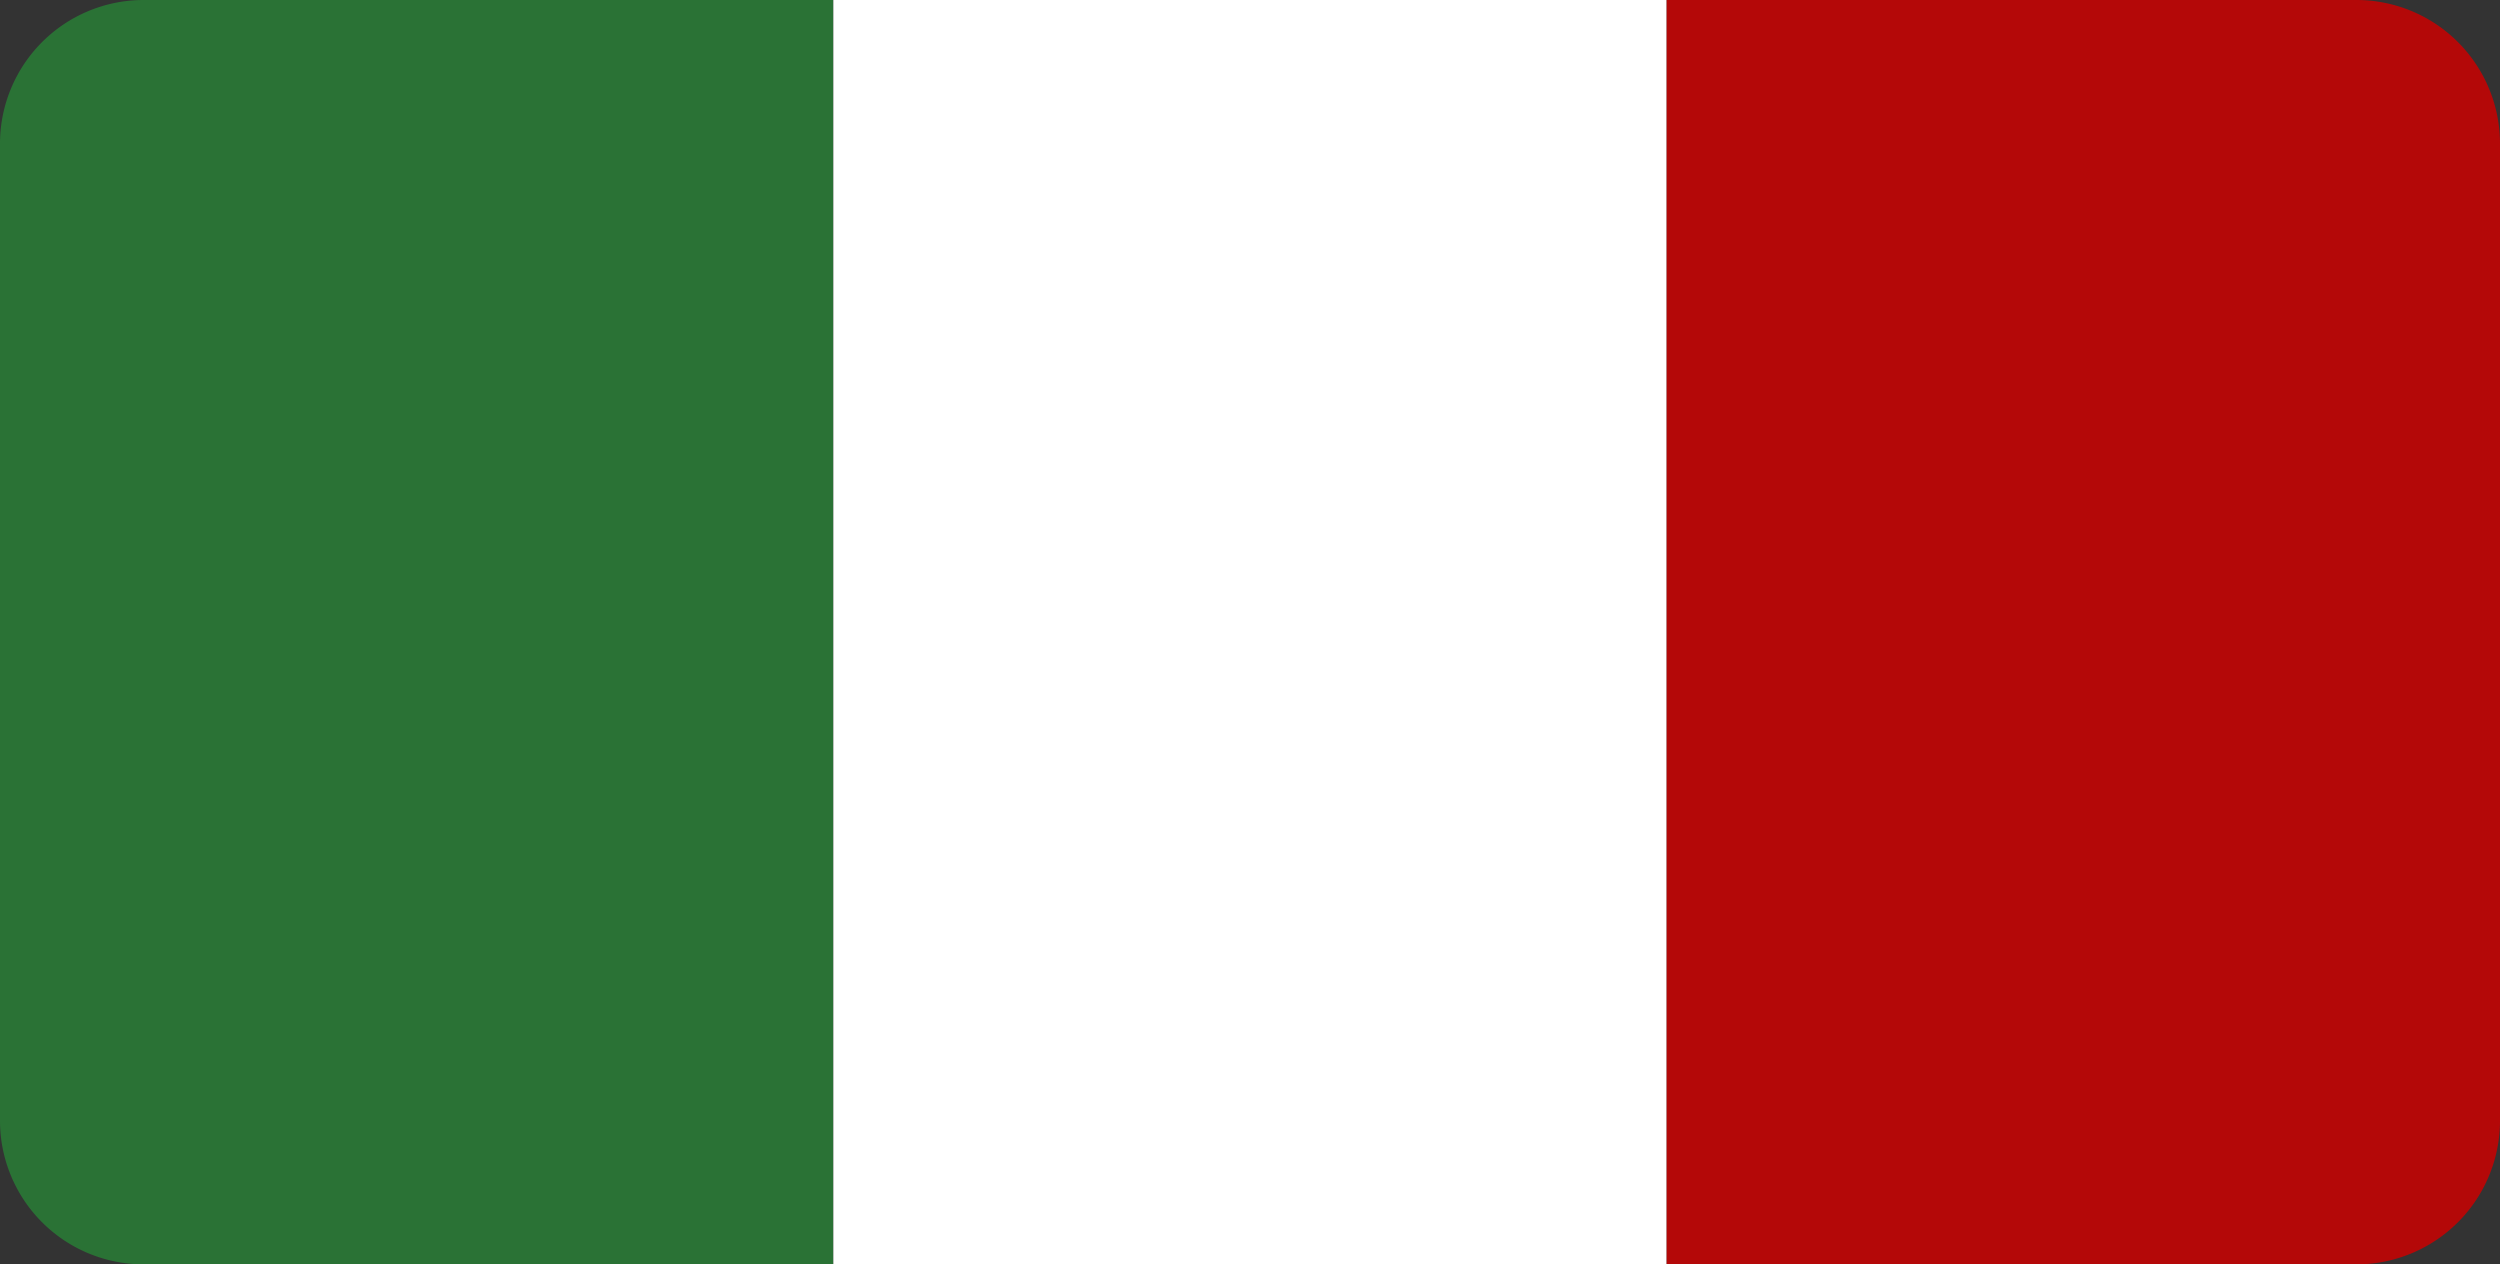
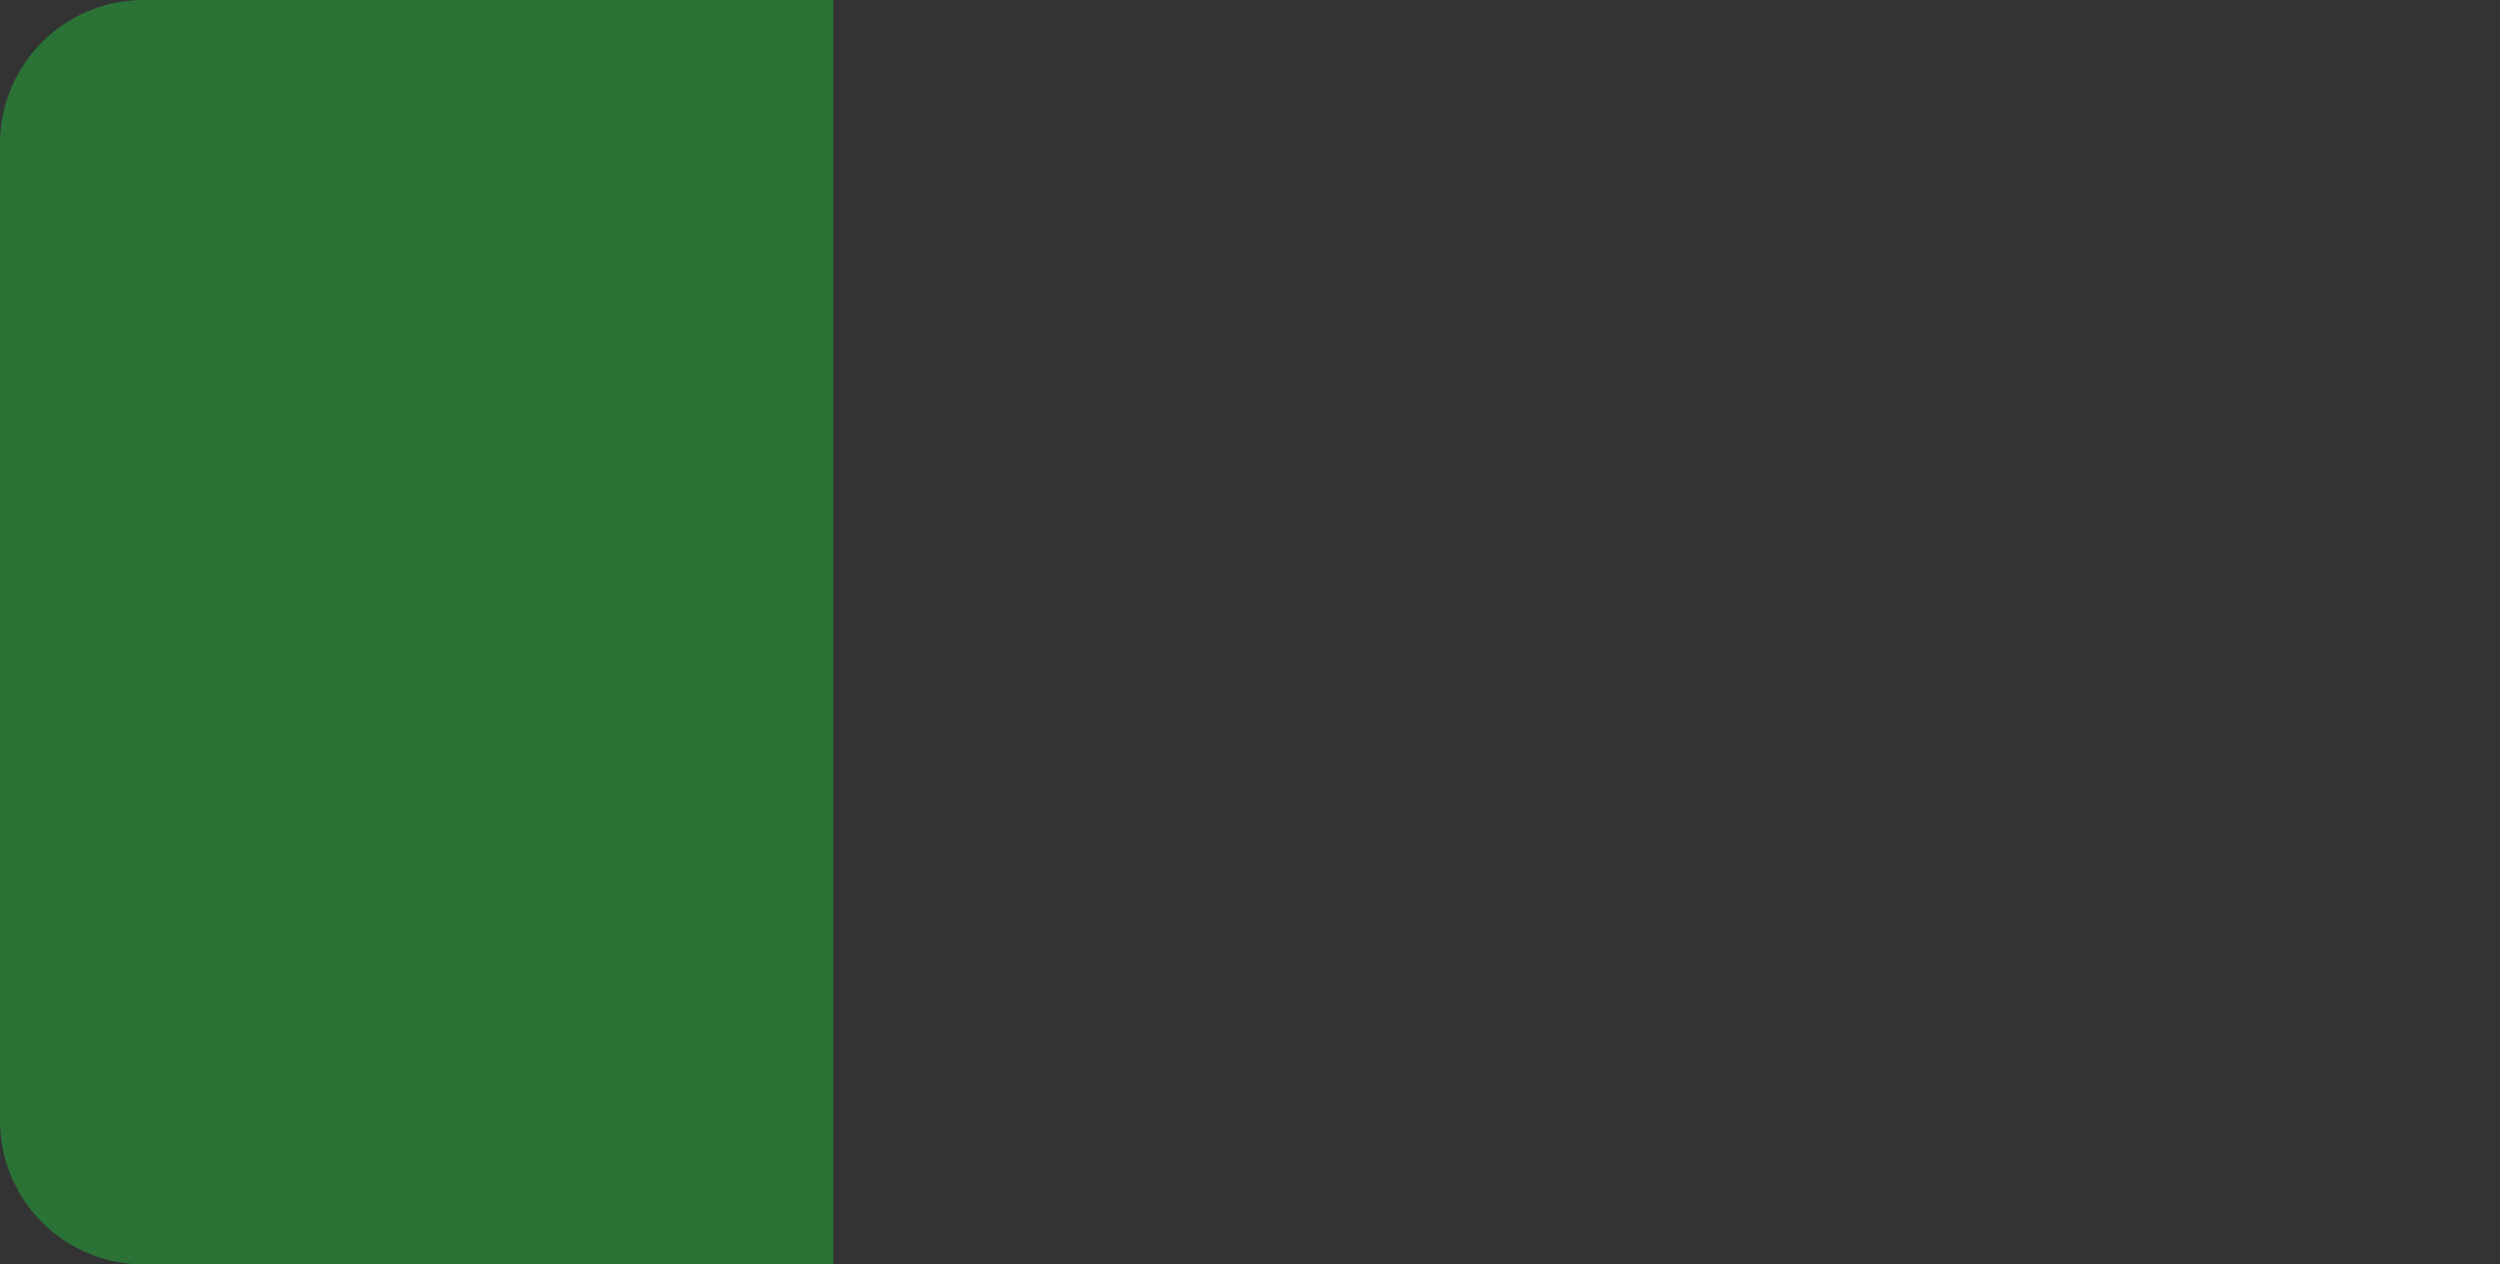
<svg xmlns="http://www.w3.org/2000/svg" width="87" height="44" viewBox="0 0 87 44">
  <rect x="0" y="0" width="87" height="44" fill="#333333" stroke="none" />
  <defs>
    <style>.a{fill:#2a7235;}.b{fill:#fff;}.c{fill:#b40808;}</style>
  </defs>
  <g transform="translate(-1575.26 -4663.067)">
    <path class="a" d="M5,0H29a0,0,0,0,1,0,0V44a0,0,0,0,1,0,0H5a5,5,0,0,1-5-5V5A5,5,0,0,1,5,0Z" transform="translate(1575.26 4663.067)" />
-     <rect class="b" width="29" height="44" transform="translate(1604.26 4663.067)" />
-     <path class="c" d="M0,0H24a5,5,0,0,1,5,5V39a5,5,0,0,1-5,5H0a0,0,0,0,1,0,0V0A0,0,0,0,1,0,0Z" transform="translate(1633.26 4663.067)" />
  </g>
</svg>